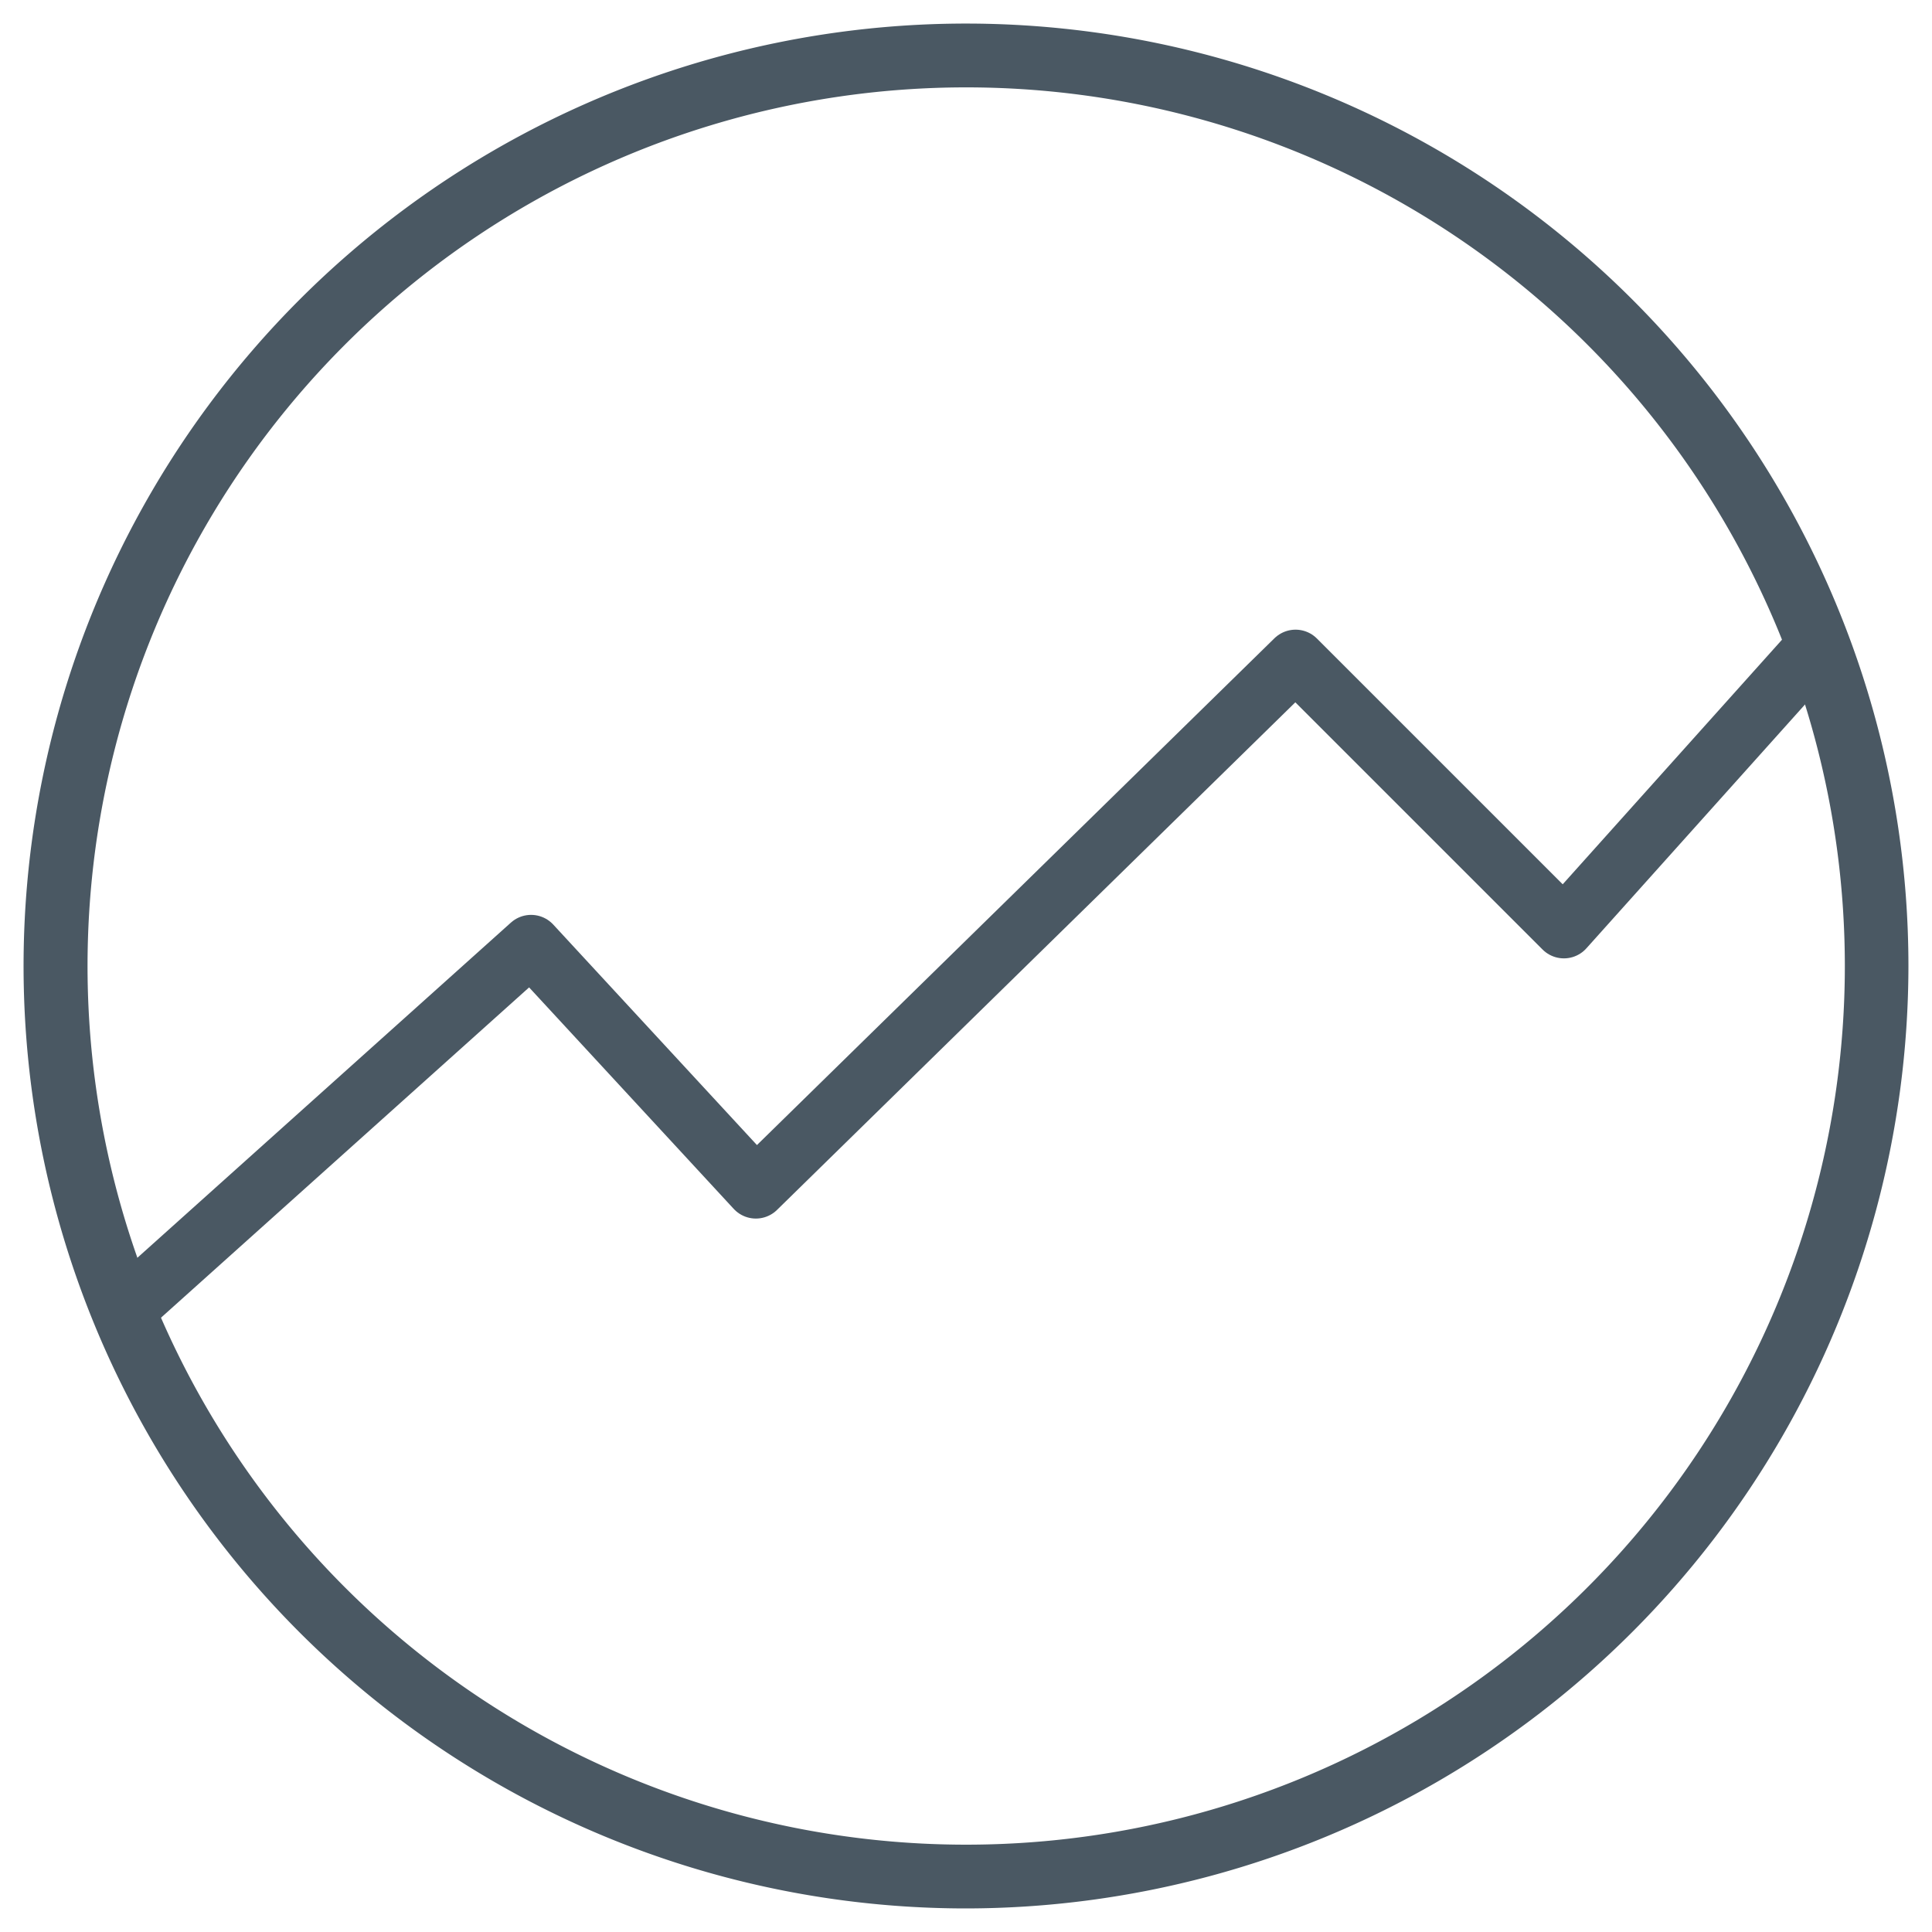
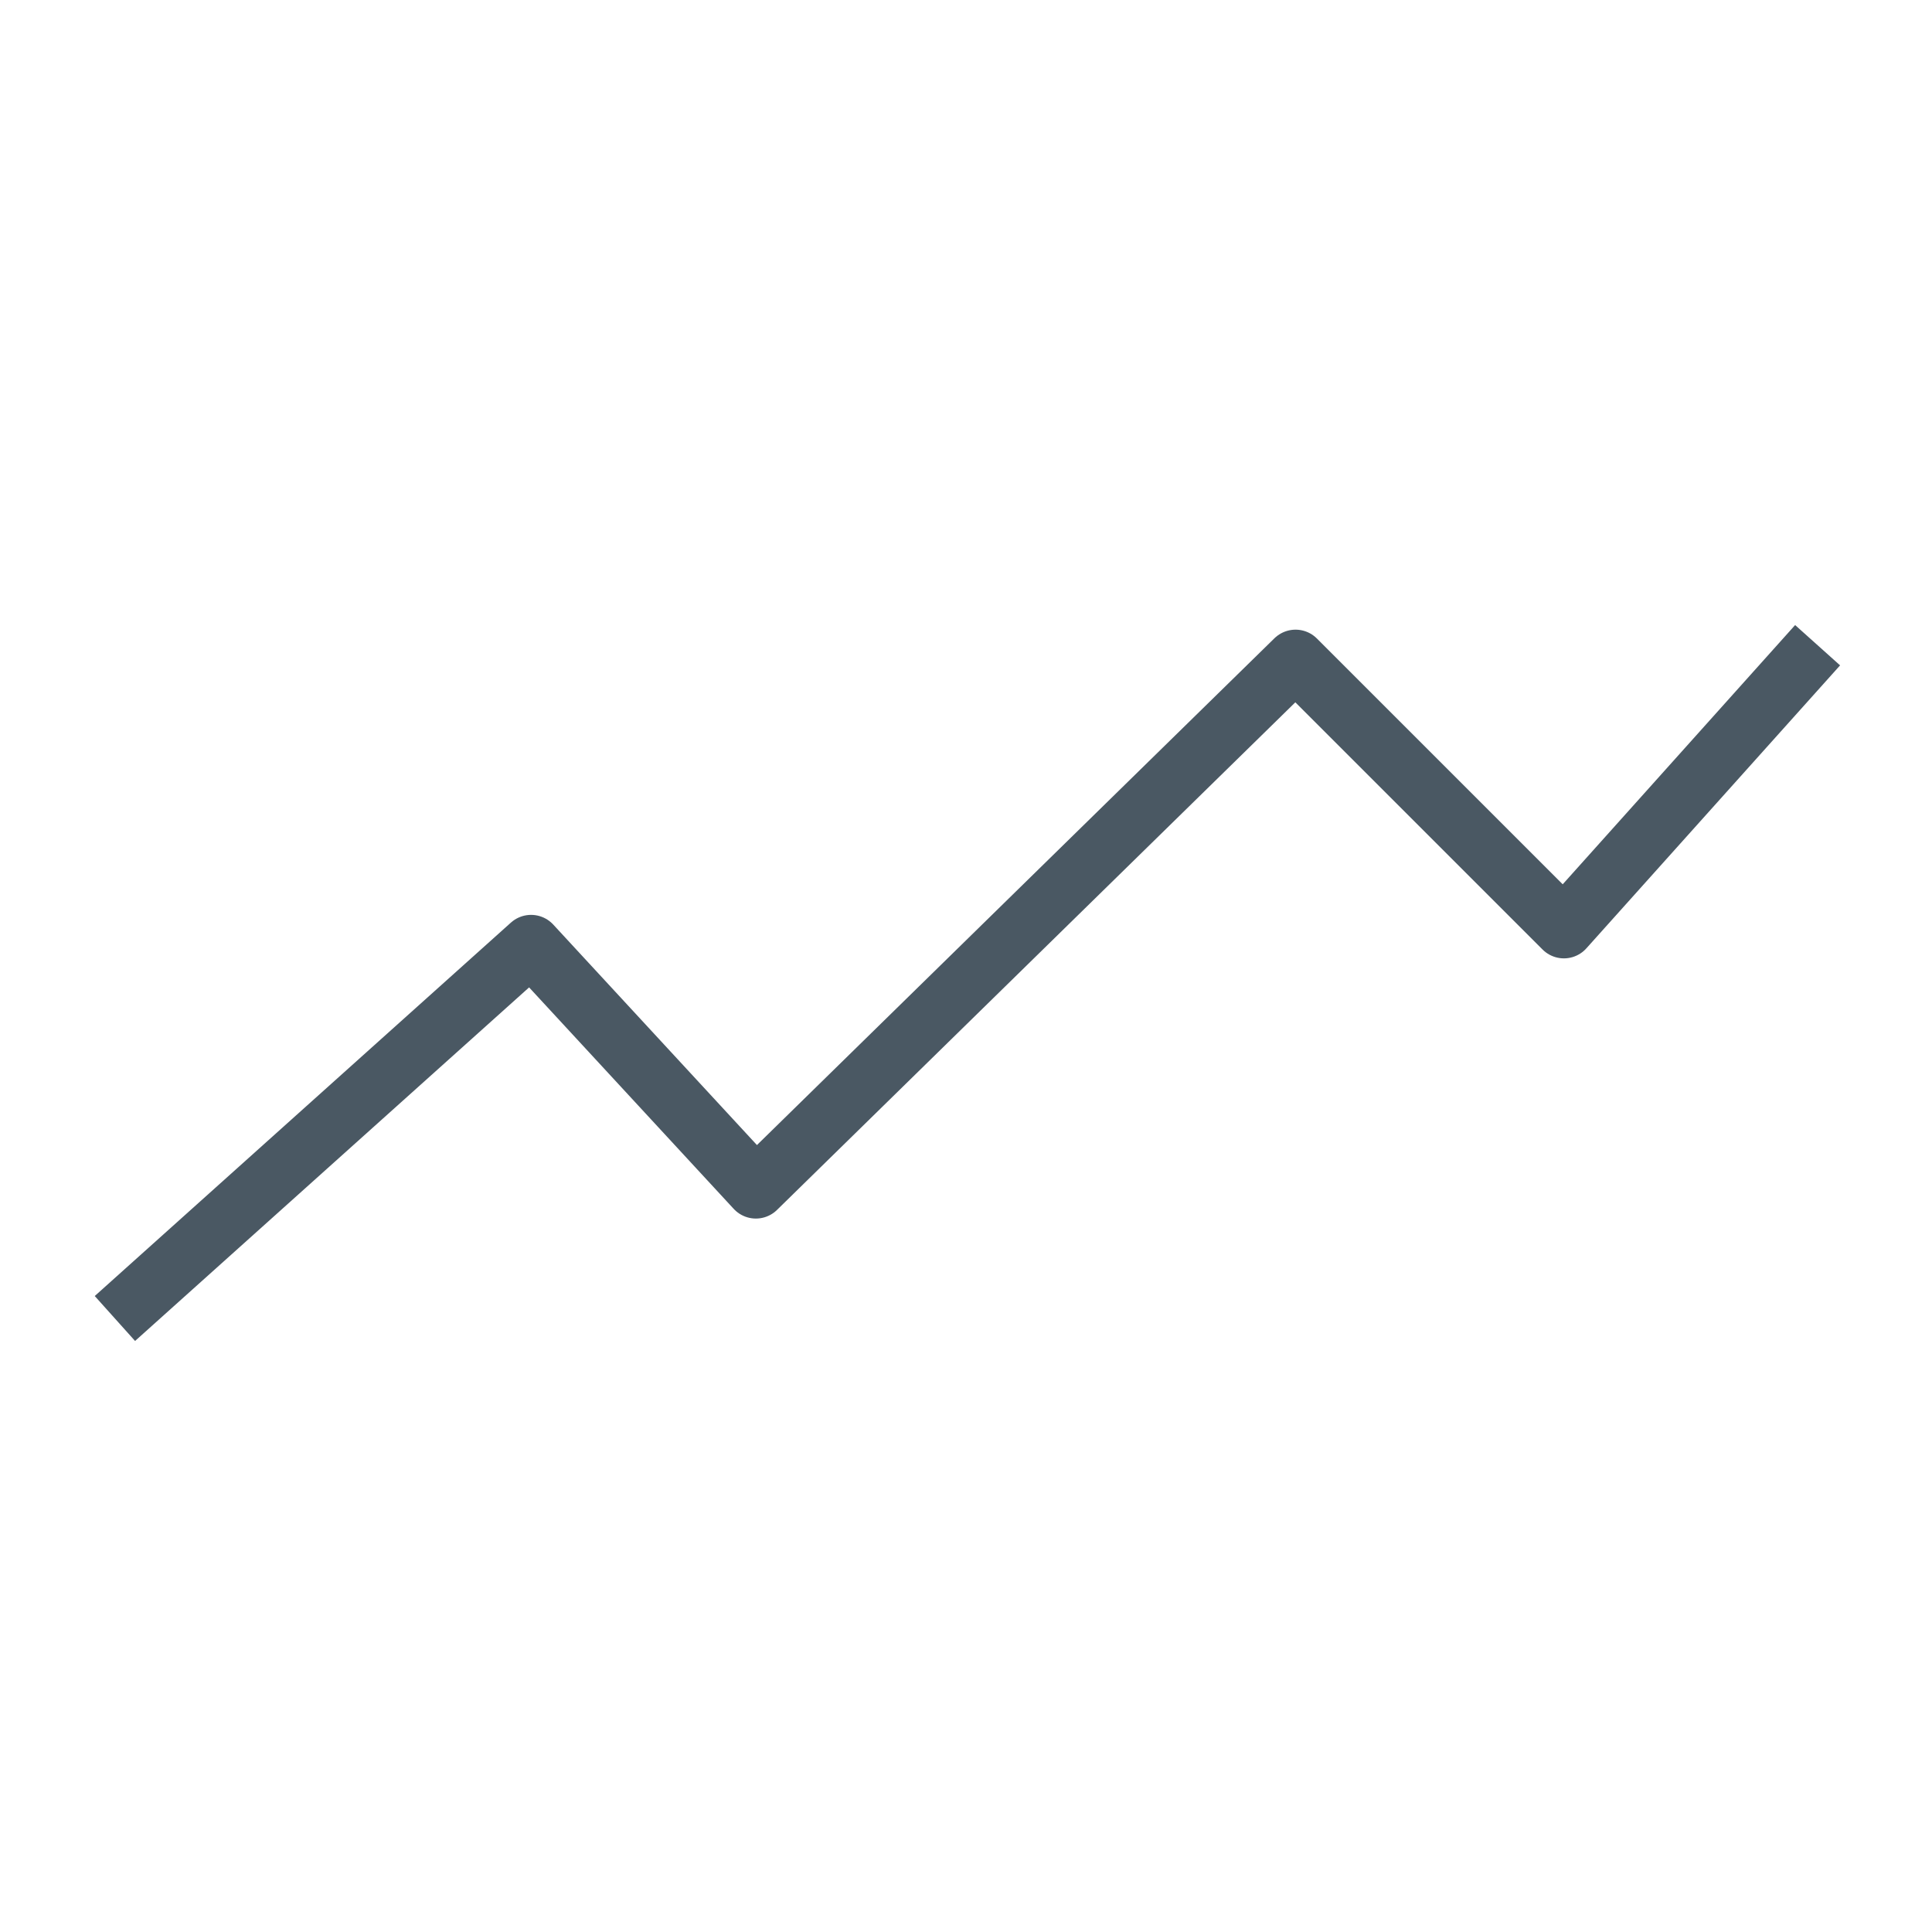
<svg xmlns="http://www.w3.org/2000/svg" height="80" viewBox="0 0 80 80" width="80">
-   <path d="m40 79.024a39.024 39.024 0 1 1 39.024-39.024 39.06 39.06 0 0 1 -39.024 39.024zm0-75.406a36.383 36.383 0 1 0 36.391 36.382 36.383 36.383 0 0 0 -36.391-36.382z" fill="#4a5863" />
  <path d="m4.758 54.596 17.233-15.463 9.308 10.075 22.347-21.885 11.112 11.111 10.505-11.717" fill="none" stroke="#4a5863" stroke-linejoin="round" stroke-width="2.5" />
</svg>